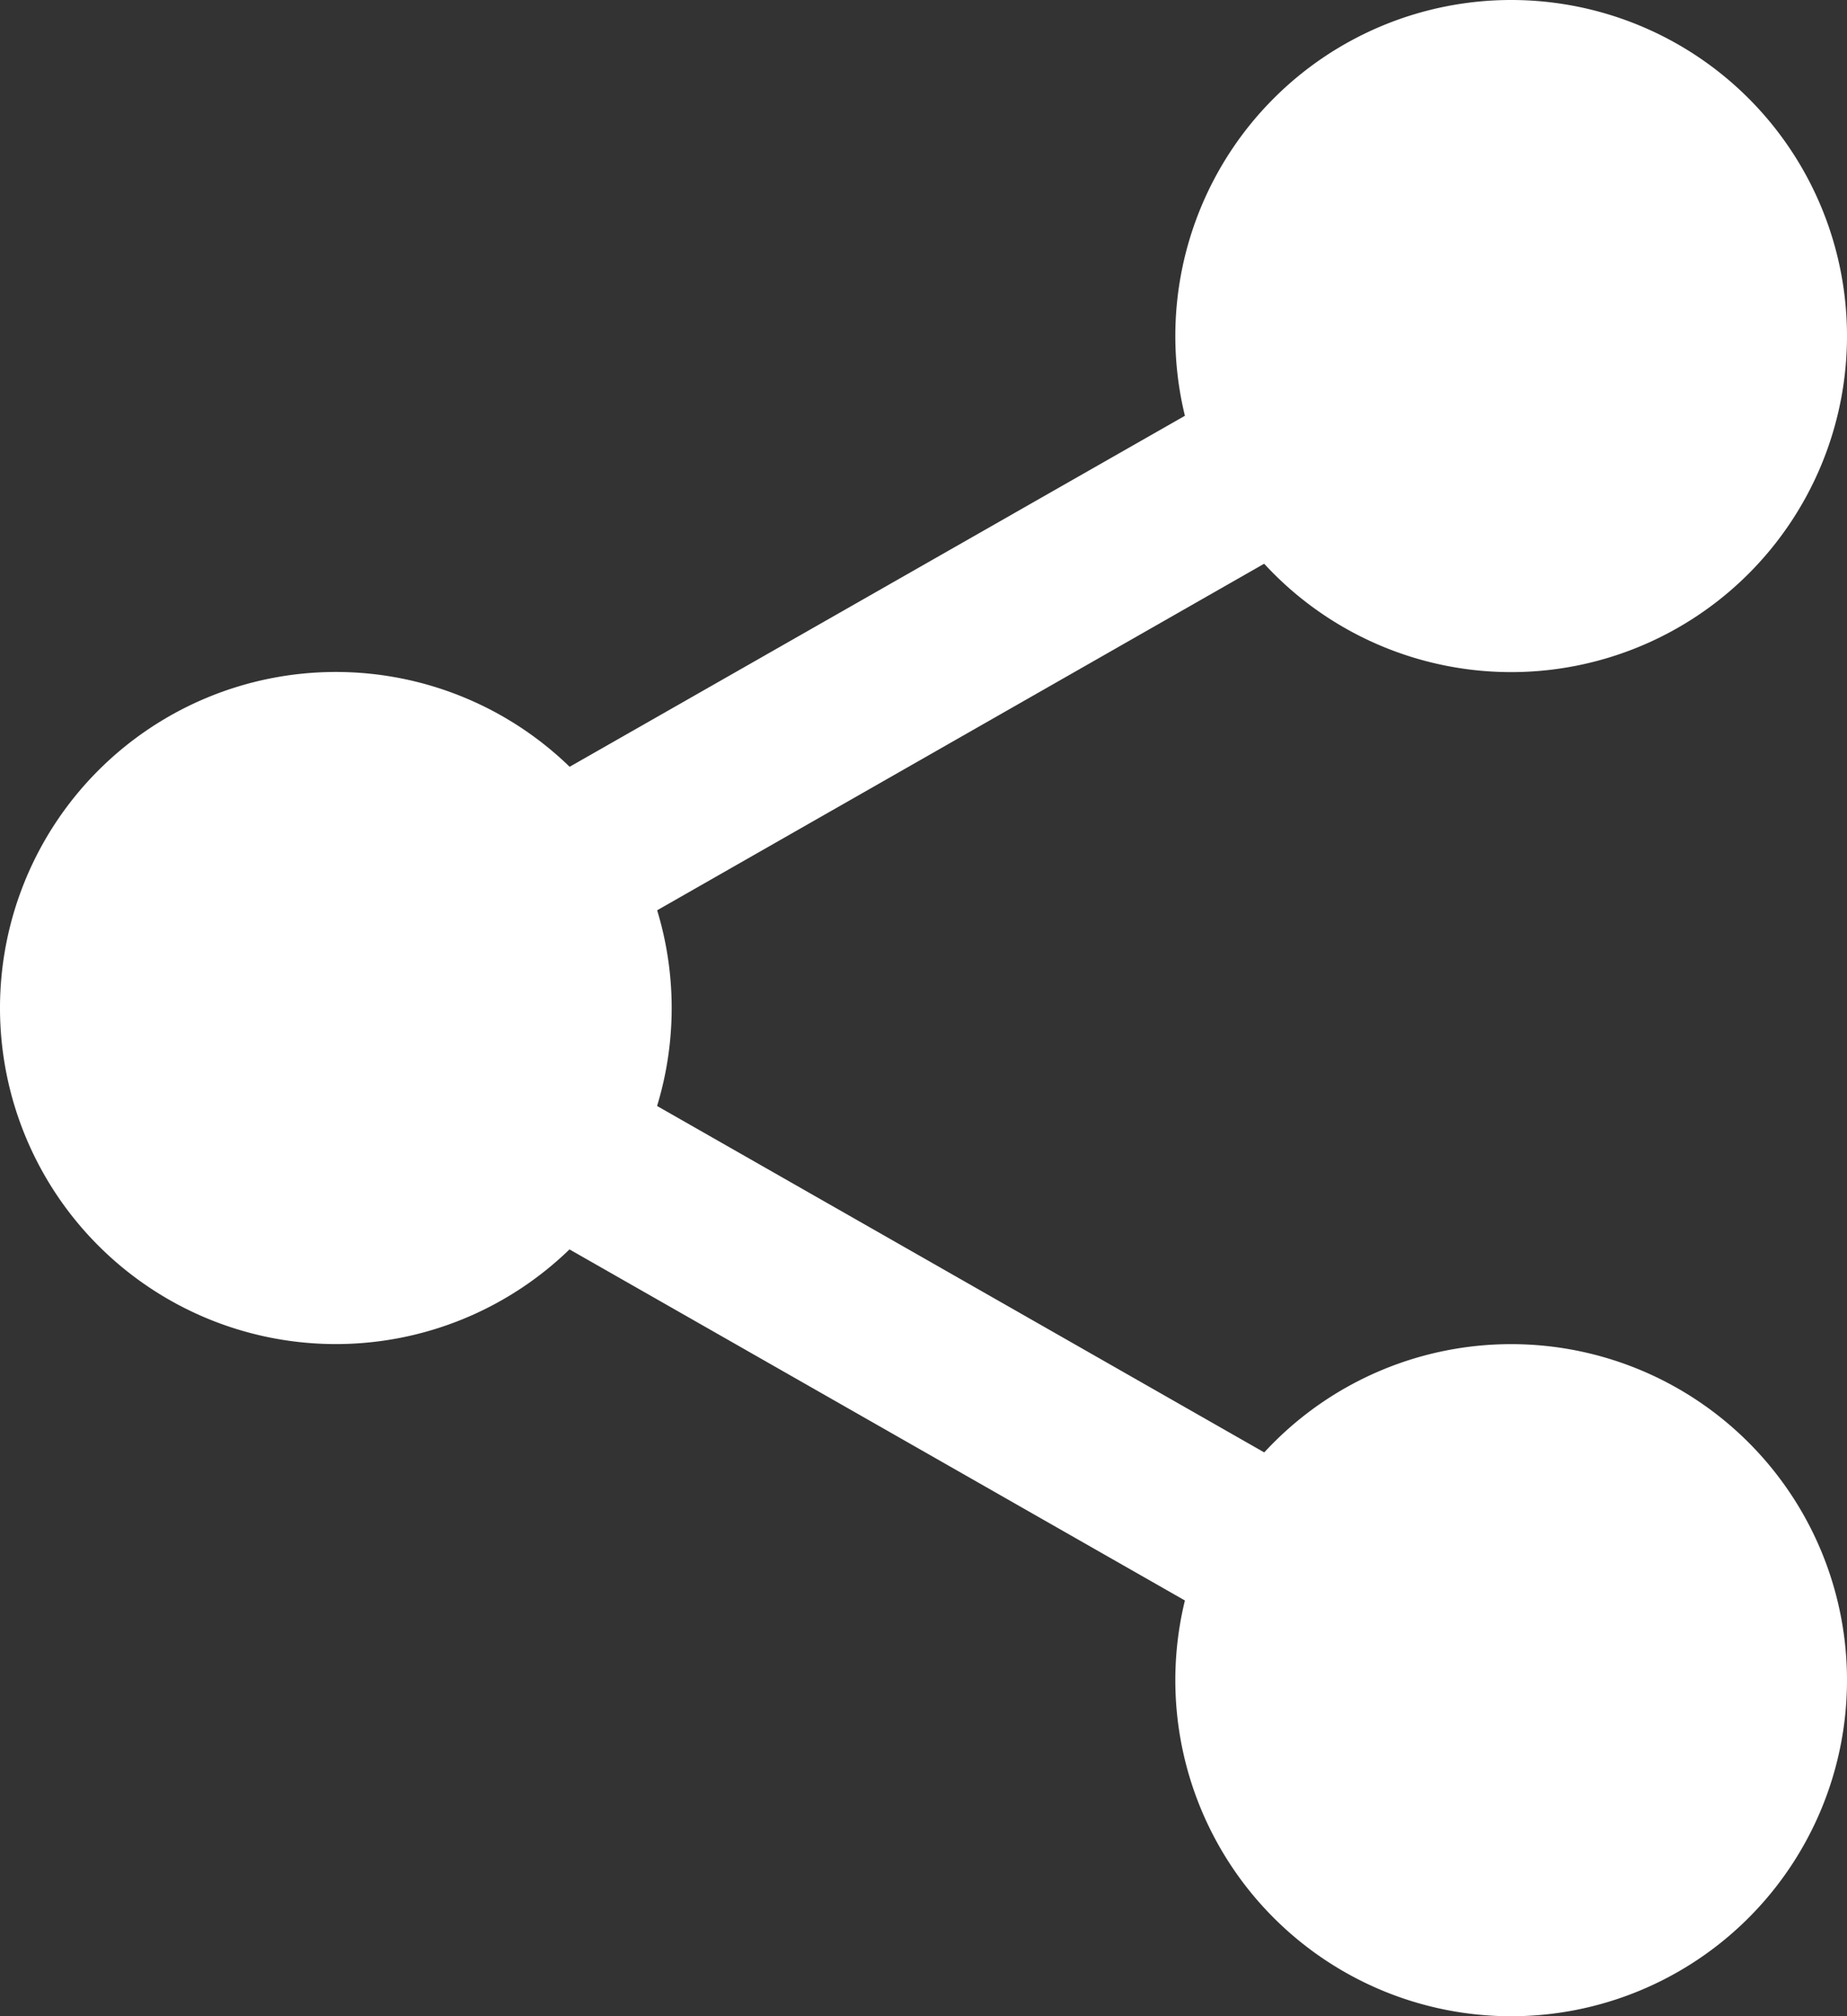
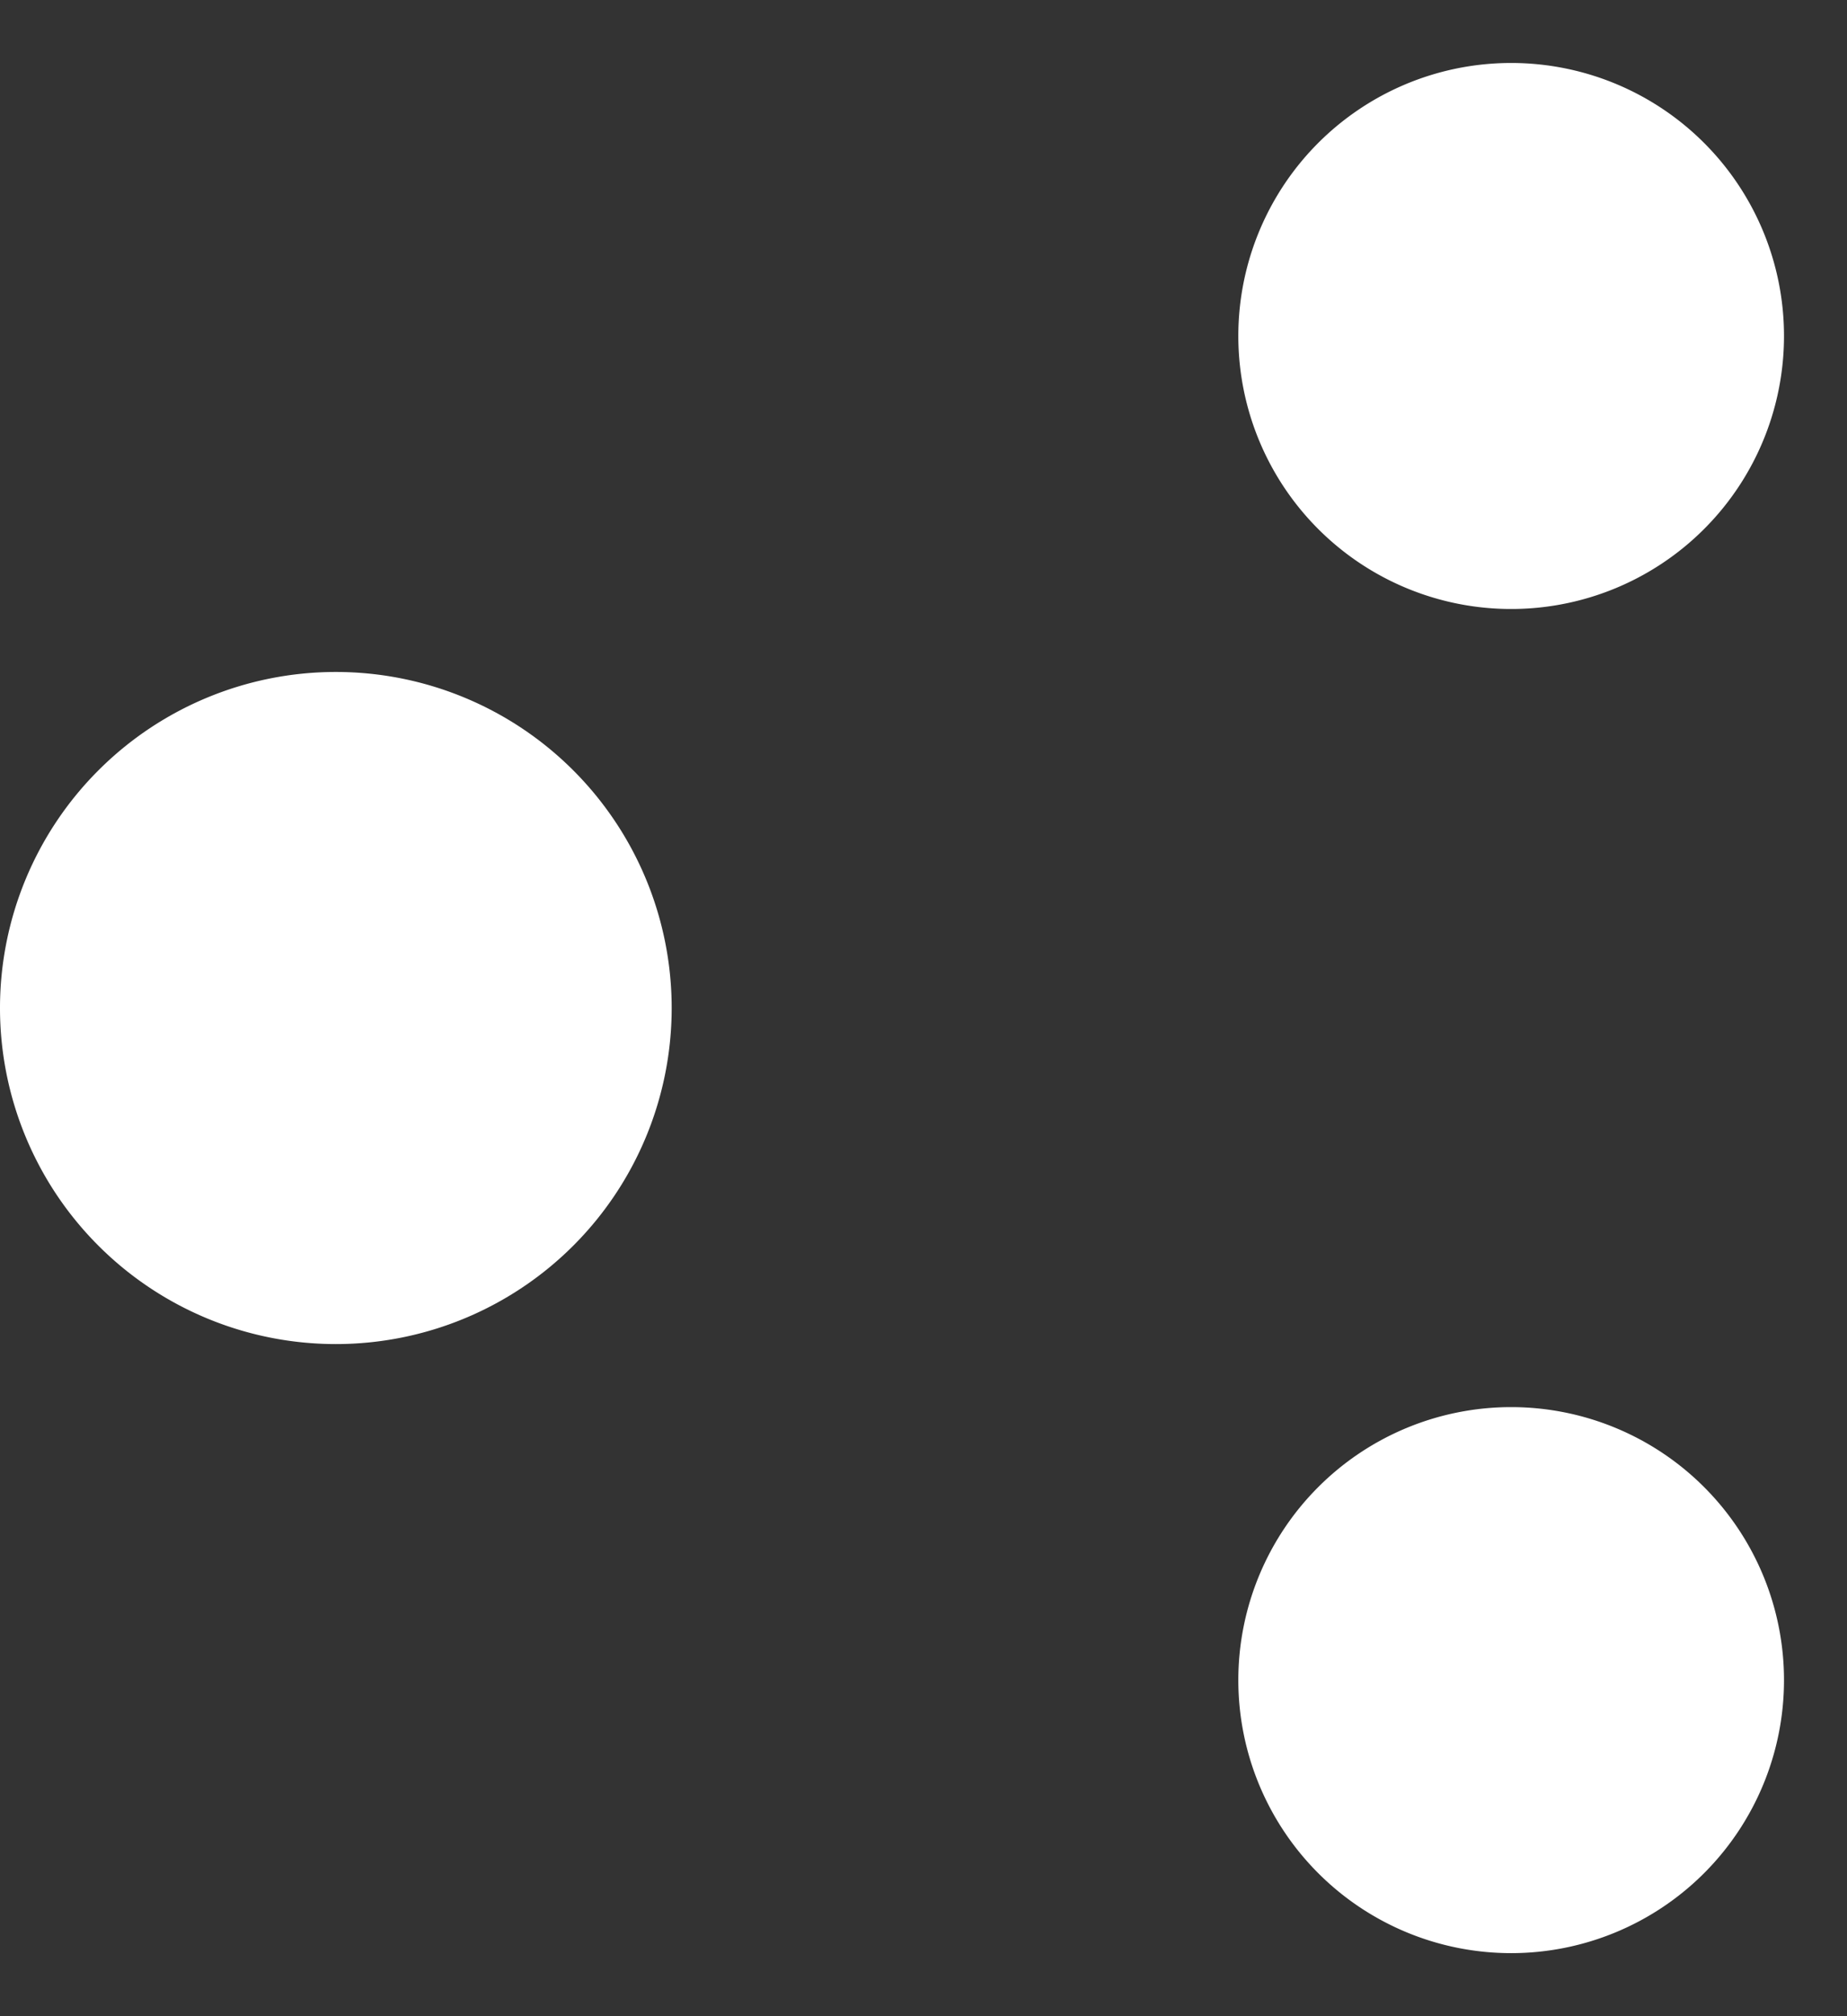
<svg xmlns="http://www.w3.org/2000/svg" id="icon_share" width="27.911" height="30.449" viewBox="0 0 27.911 30.449">
  <rect x="0" y="0" width="27.911" height="30.449" fill="#333333" stroke="none" />
  <path id="Path_96" data-name="Path 96" d="M322.914,20.123A4.123,4.123,0,1,1,318.791,16a4.123,4.123,0,0,1,4.123,4.123Zm0,0" transform="translate(-295.955 -15.049)" fill="#fff" />
-   <path id="Path_97" data-name="Path 97" d="M303.743,10.15a5.075,5.075,0,1,1,5.075-5.075A5.075,5.075,0,0,1,303.743,10.15Zm0-8.246a3.172,3.172,0,1,0,3.172,3.172A3.172,3.172,0,0,0,303.743,1.9Zm0,0" transform="translate(-280.907)" fill="#fff" />
  <path id="Path_98" data-name="Path 98" d="M322.914,361.455a4.123,4.123,0,1,1-4.123-4.123A4.123,4.123,0,0,1,322.914,361.455Zm0,0" transform="translate(-295.955 -336.082)" fill="#fff" />
-   <path id="Path_99" data-name="Path 99" d="M303.743,351.482a5.075,5.075,0,1,1,5.075-5.075,5.075,5.075,0,0,1-5.075,5.075Zm0-8.246a3.172,3.172,0,1,0,3.172,3.172,3.172,3.172,0,0,0-3.172-3.172Zm0,0" transform="translate(-280.907 -321.033)" fill="#fff" />
  <path id="Path_100" data-name="Path 100" d="M24.247,190.791a4.123,4.123,0,1,1-4.123-4.123,4.123,4.123,0,0,1,4.123,4.123Zm0,0" transform="translate(-15.049 -175.567)" fill="#fff" />
  <path id="Path_101" data-name="Path 101" d="M5.075,180.817a5.075,5.075,0,1,1,5.075-5.075A5.075,5.075,0,0,1,5.075,180.817Zm0-8.246a3.172,3.172,0,1,0,3.172,3.172,3.172,3.172,0,0,0-3.172-3.172Zm0,0" transform="translate(0 -160.519)" fill="#fff" />
-   <path id="Path_102" data-name="Path 102" d="M115.618,99.465a1.269,1.269,0,0,1-.629-2.371l11.772-6.711a1.269,1.269,0,1,1,1.256,2.2L116.245,99.3a1.26,1.26,0,0,1-.627.165Zm0,0" transform="translate(-107.548 -84.849)" fill="#fff" />
-   <path id="Path_103" data-name="Path 103" d="M127.411,275.469a1.261,1.261,0,0,1-.627-.166l-11.772-6.711a1.269,1.269,0,1,1,1.256-2.205L128.04,273.1a1.269,1.269,0,0,1-.629,2.371Zm0,0" transform="translate(-107.57 -250.387)" fill="#fff" />
</svg>